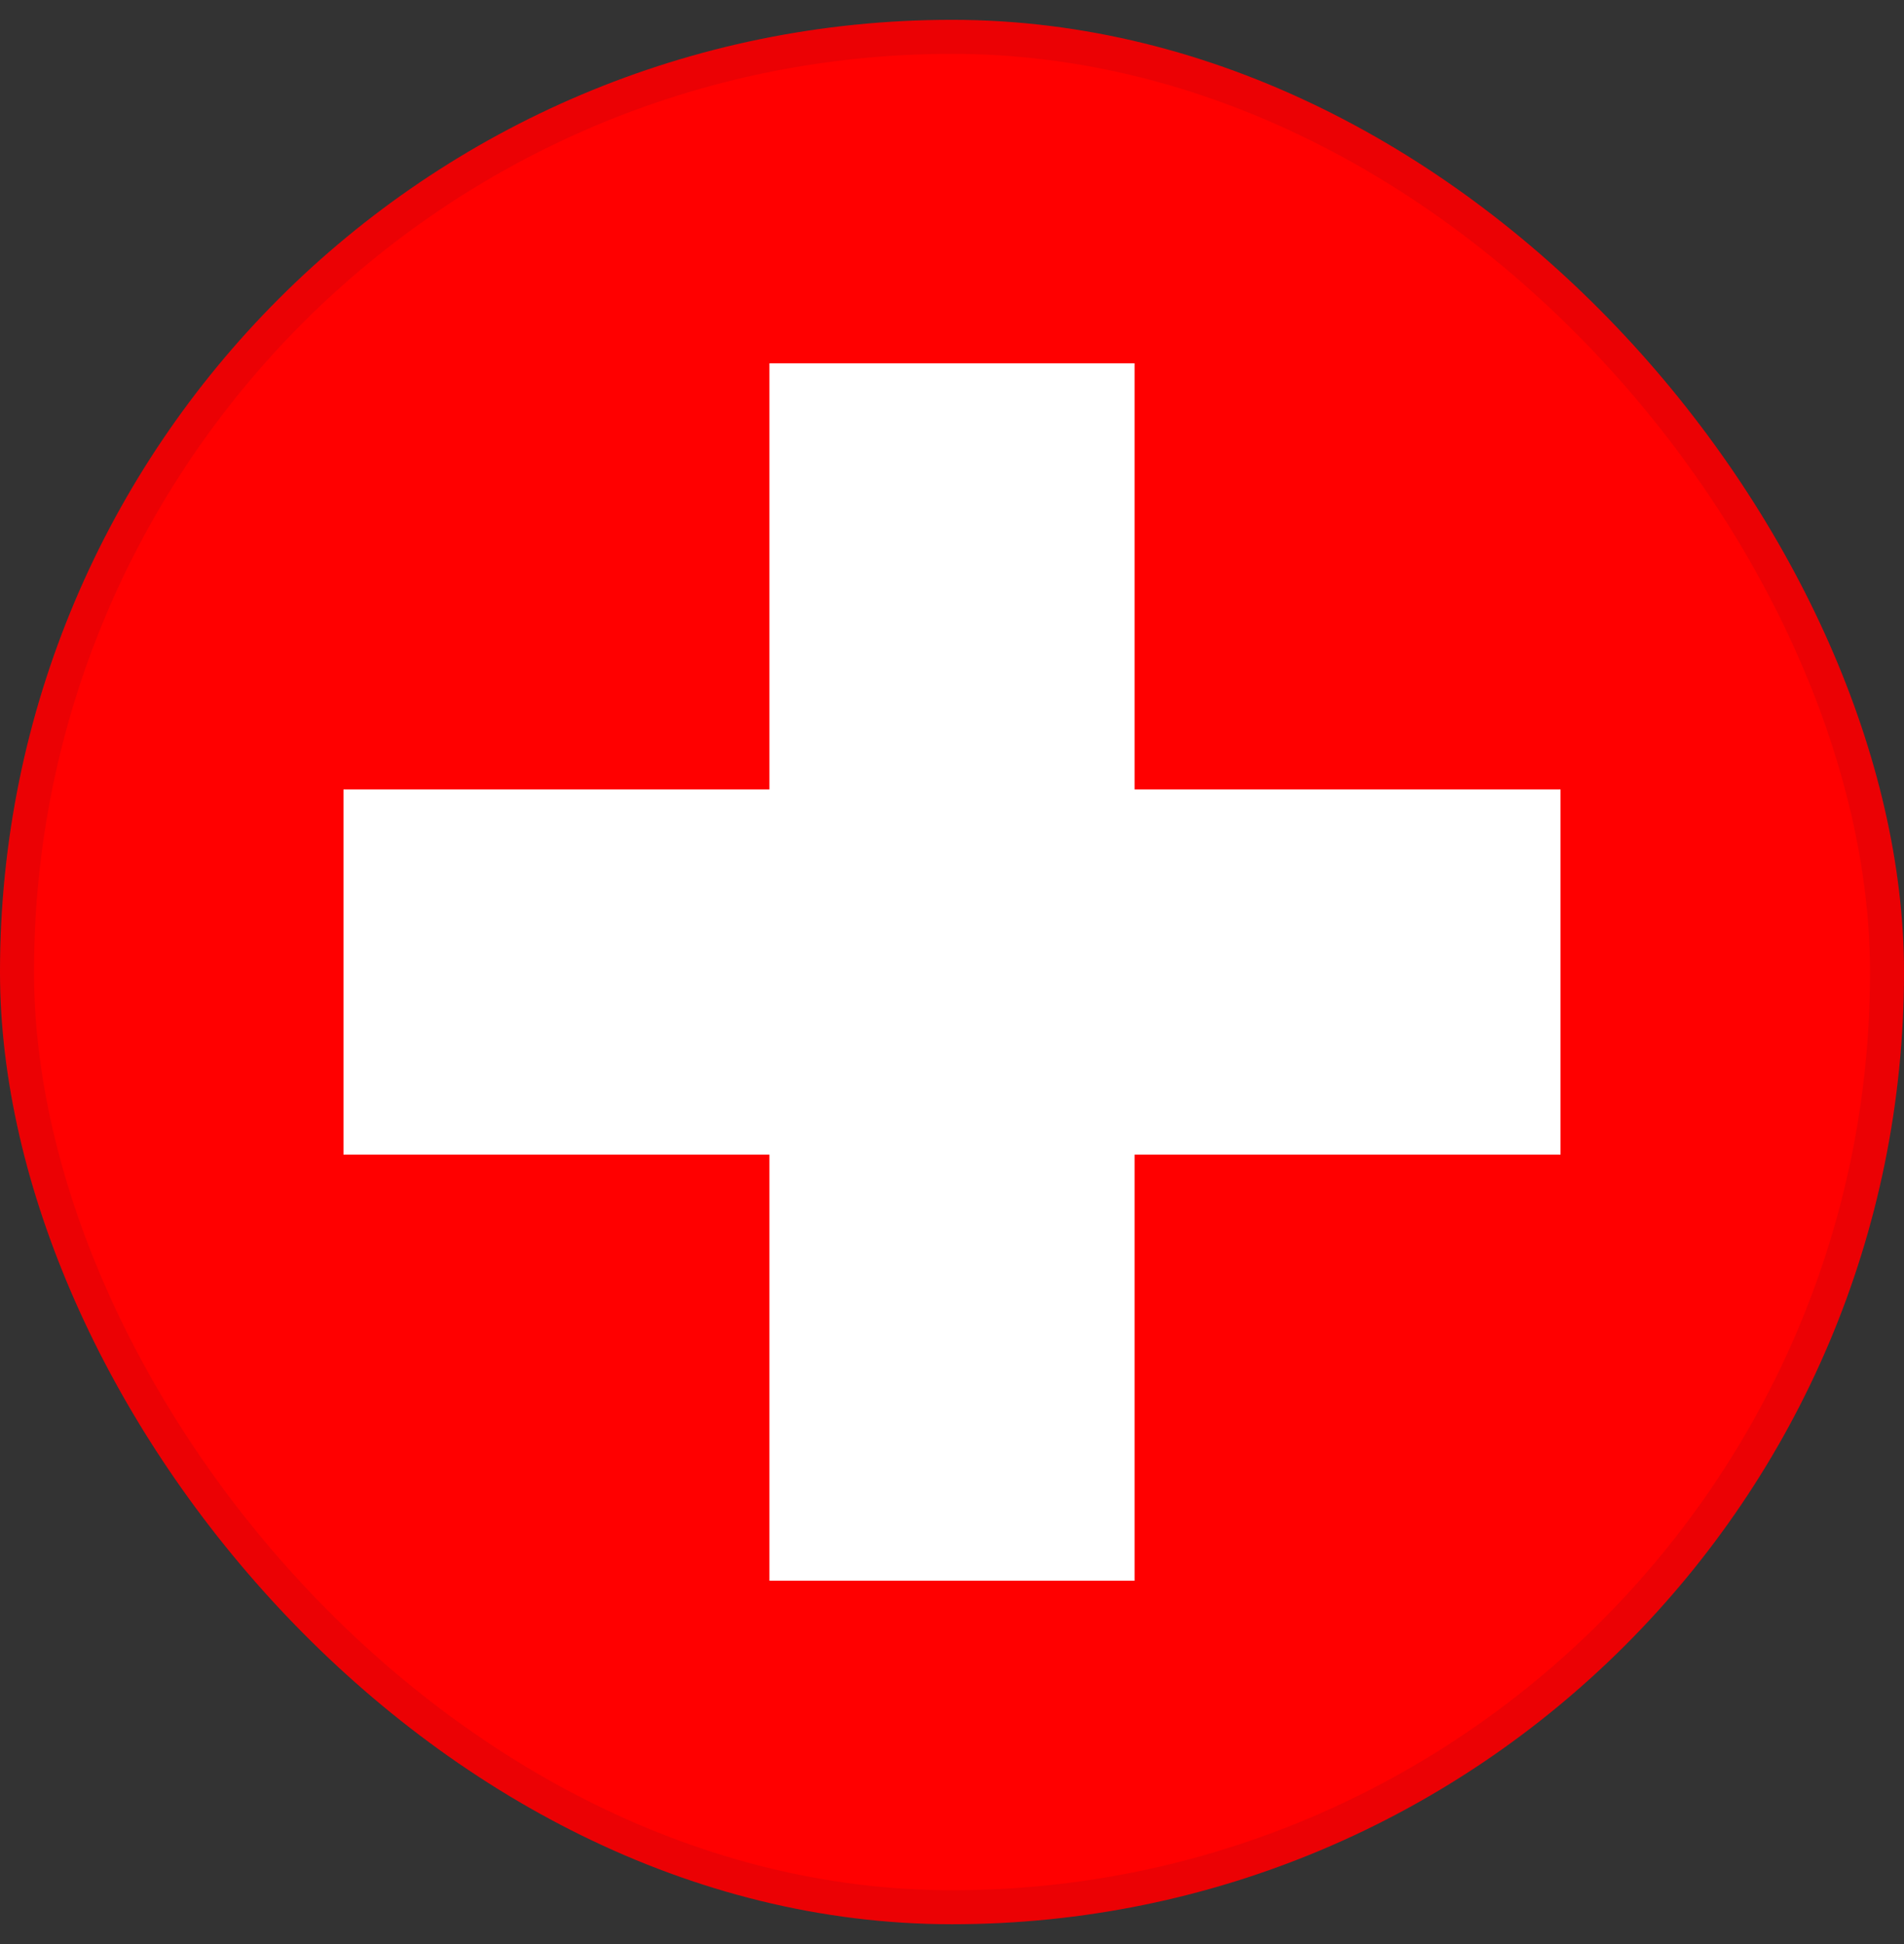
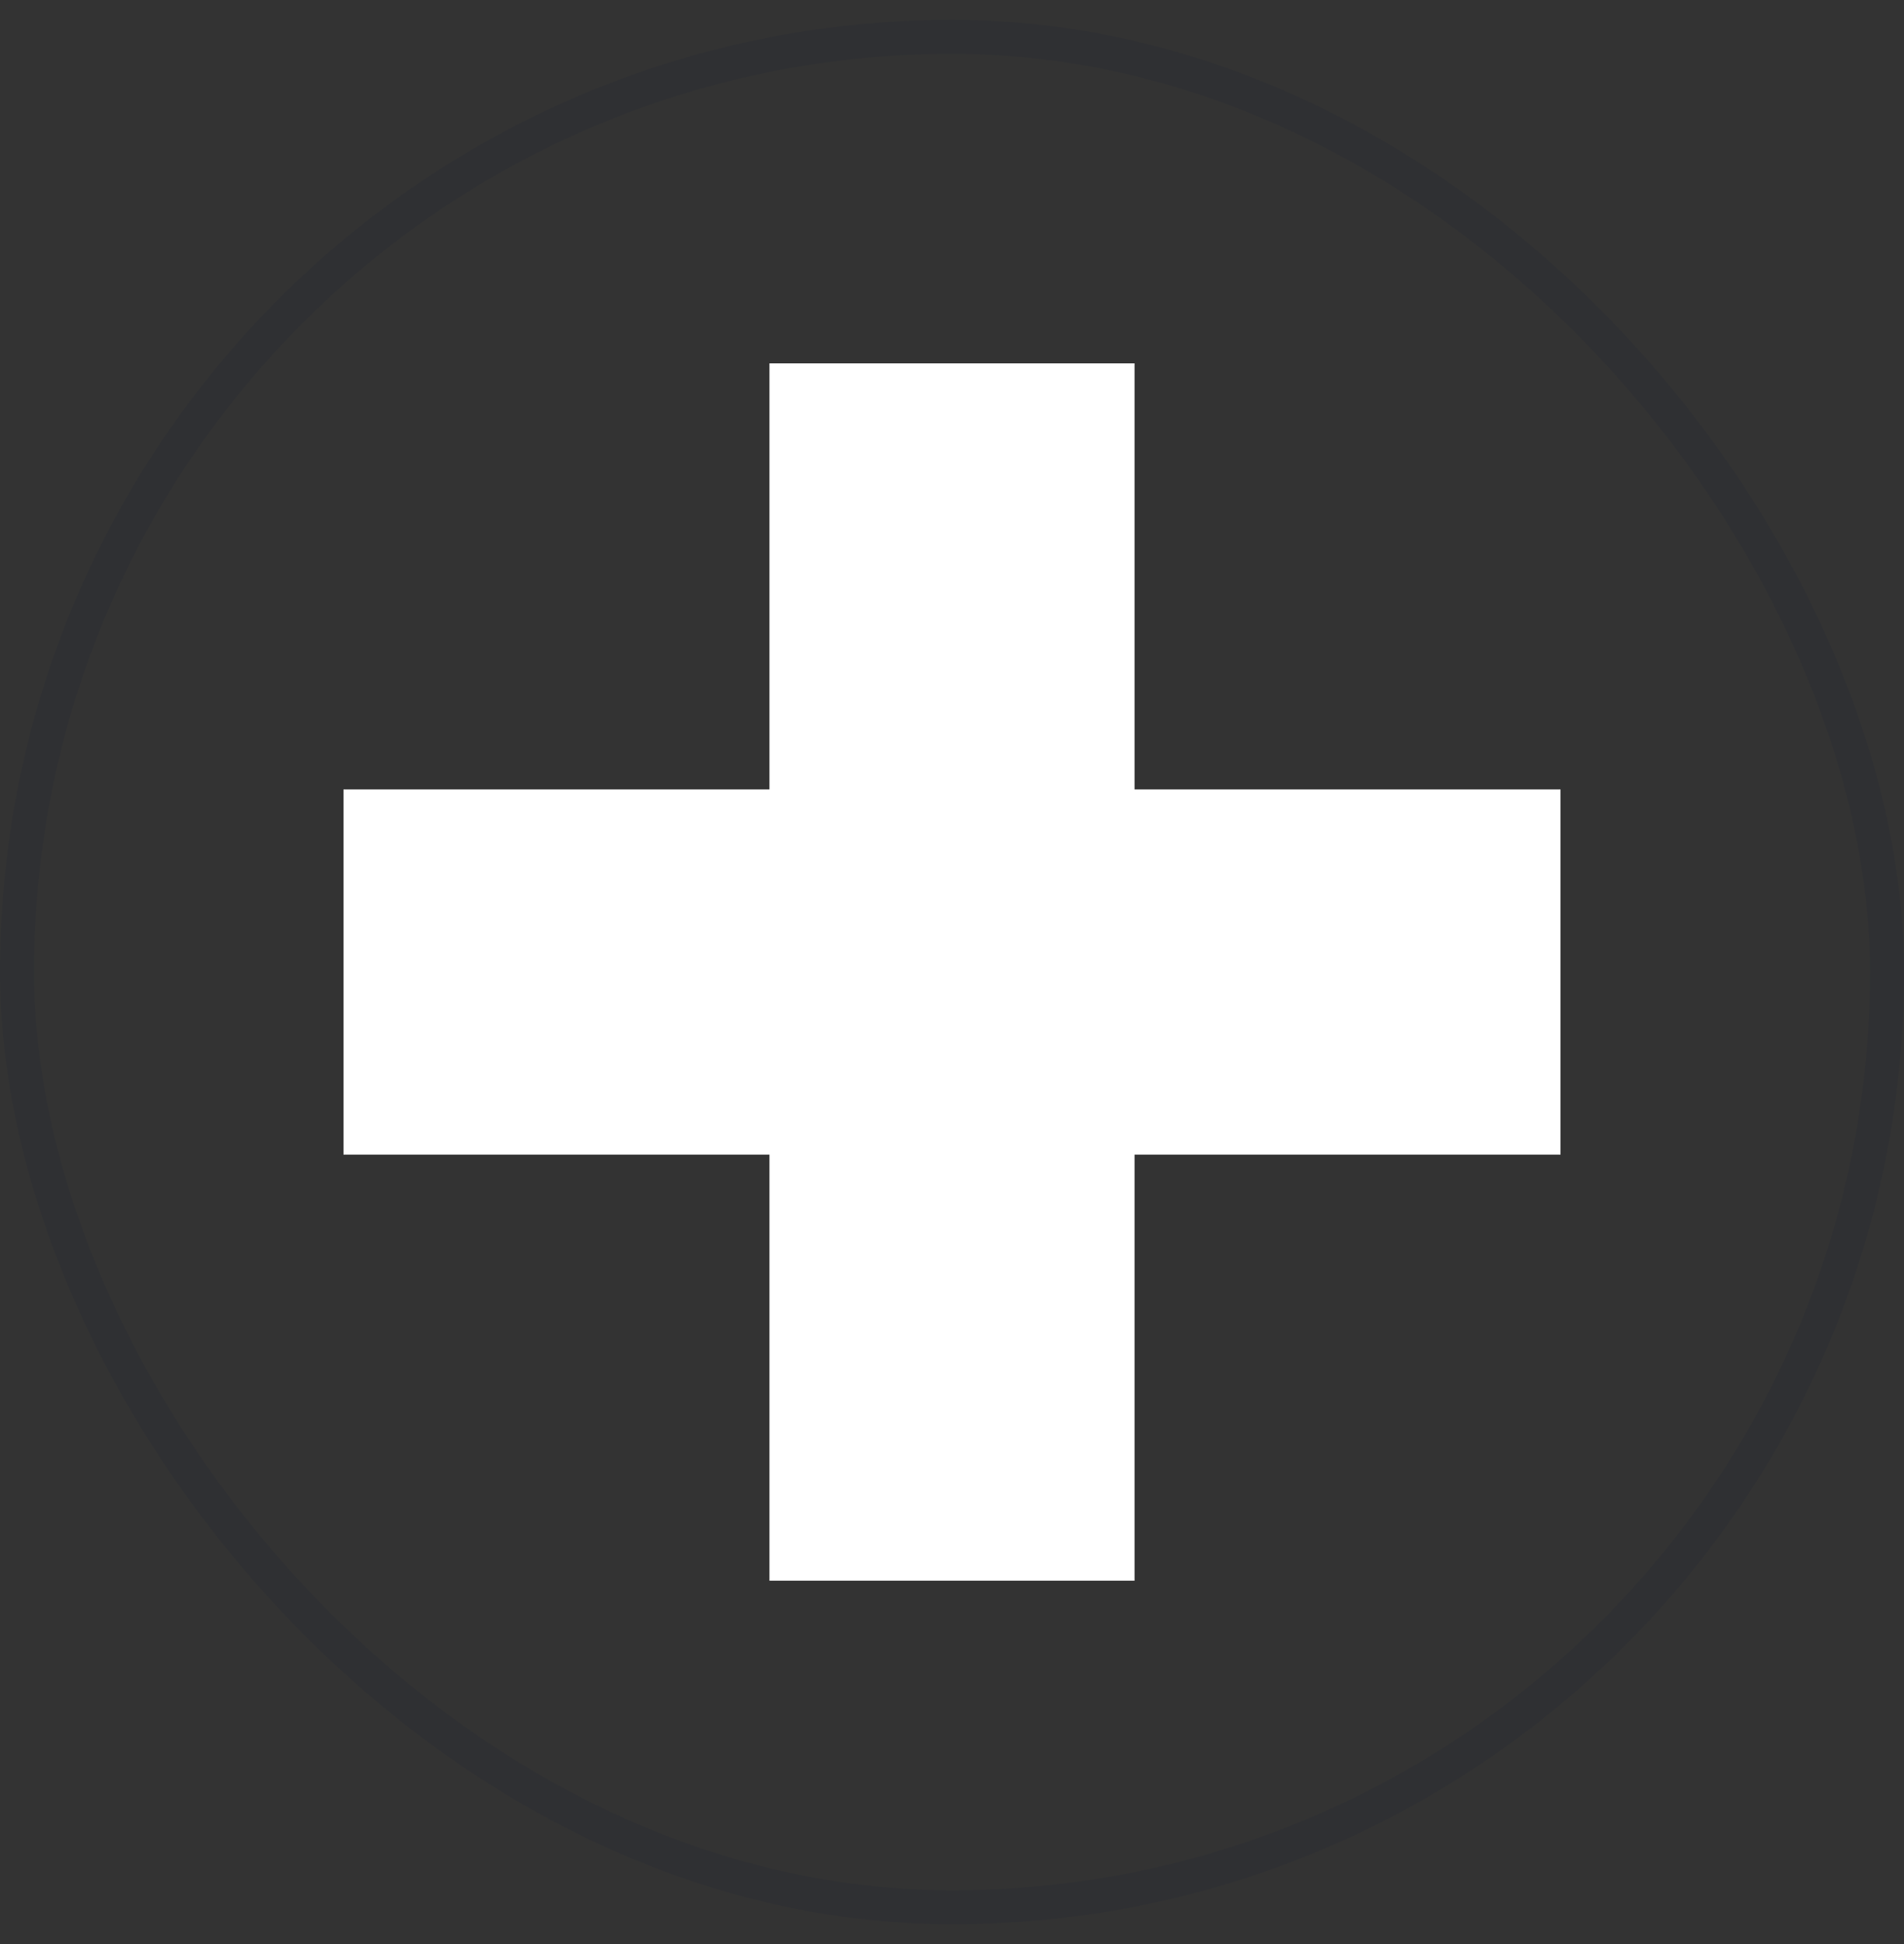
<svg xmlns="http://www.w3.org/2000/svg" width="48" height="49" viewBox="0 0 48 49" fill="none">
  <rect x="0" y="0" width="48" height="49" fill="#333333" stroke="none" />
  <g clip-path="url(#clip0_1686_2848)">
    <g clip-path="url(#clip1_1686_2848)">
-       <path fill-rule="evenodd" clip-rule="evenodd" d="M-8.728 -0.045H56.727V49.045H-8.728V-0.045Z" fill="#FF0000" />
      <path fill-rule="evenodd" clip-rule="evenodd" d="M8.659 19.898H39.341V29.102H8.659V19.898Z" fill="white" />
      <path fill-rule="evenodd" clip-rule="evenodd" d="M19.398 9.159H28.602V39.841H19.398V9.159Z" fill="white" />
    </g>
  </g>
  <rect x="0.429" y="0.929" width="47.143" height="47.143" rx="23.571" stroke="#021638" stroke-opacity="0.08" stroke-width="0.857" />
  <defs>
    <clipPath id="clip0_1686_2848">
      <rect y="0.5" width="48" height="48" rx="24" fill="white" />
    </clipPath>
    <clipPath id="clip1_1686_2848">
      <rect width="65.455" height="49.091" fill="white" transform="translate(-8.728 -0.045)" />
    </clipPath>
  </defs>
</svg>